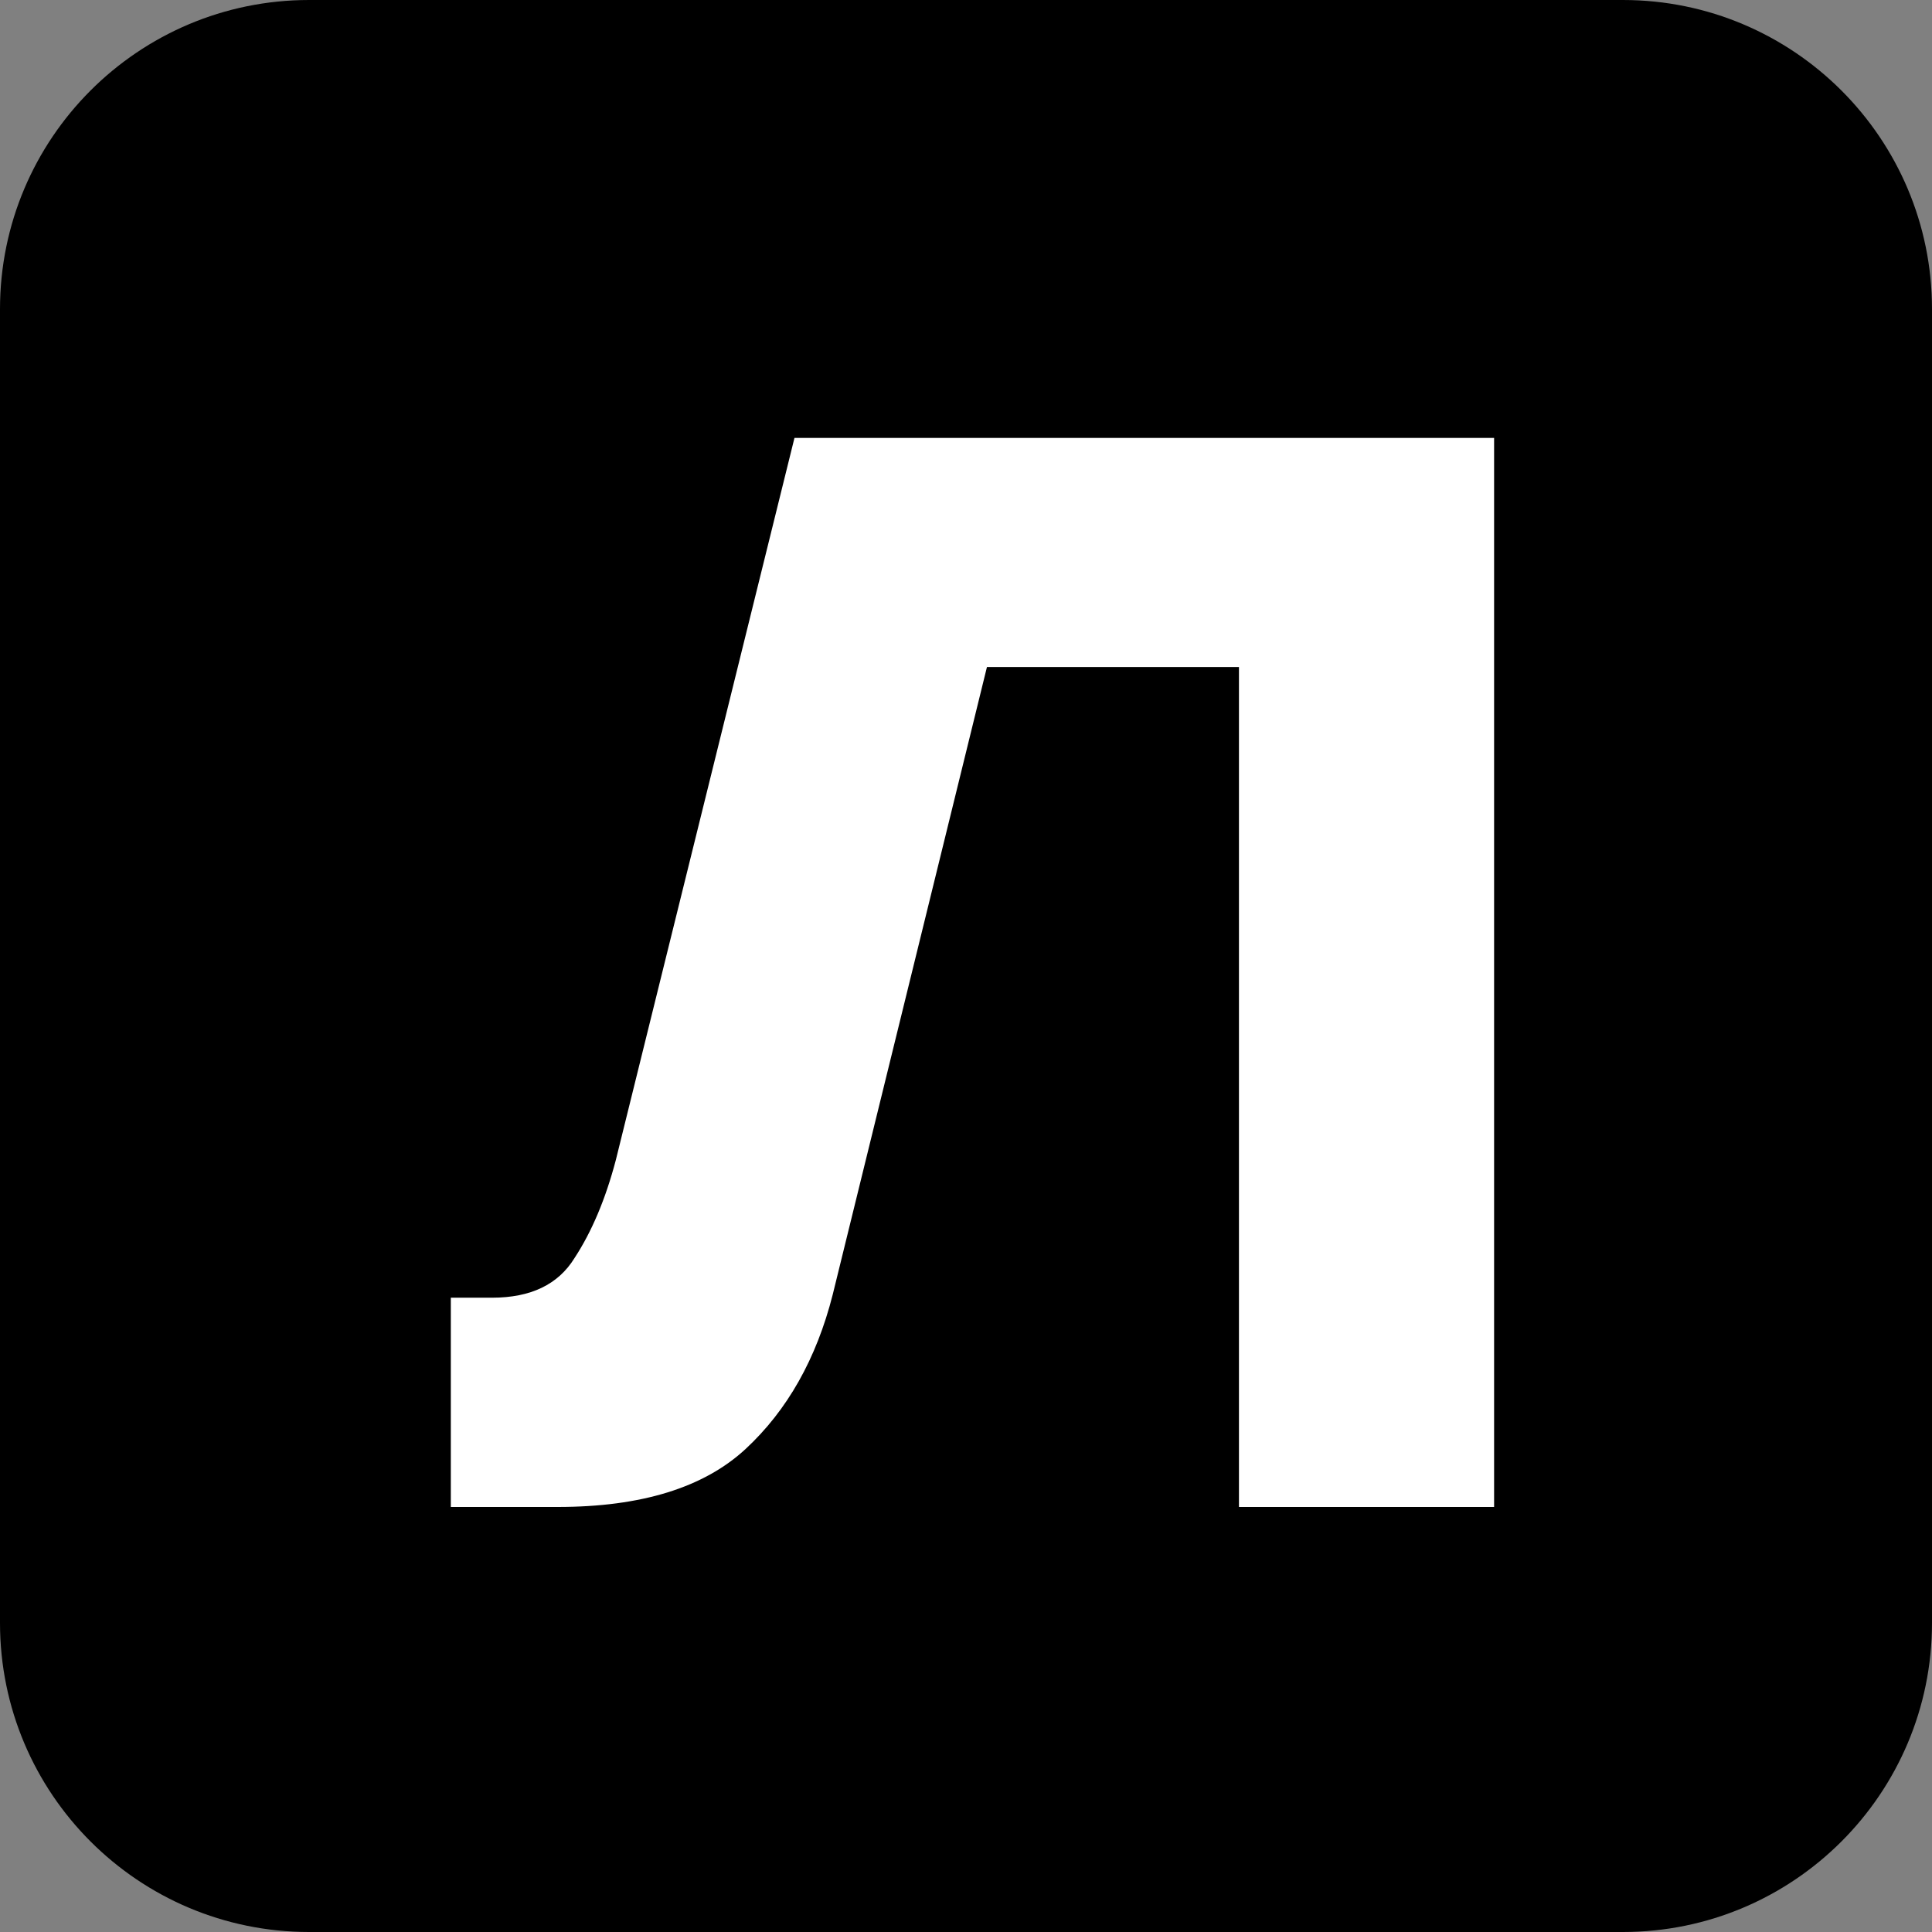
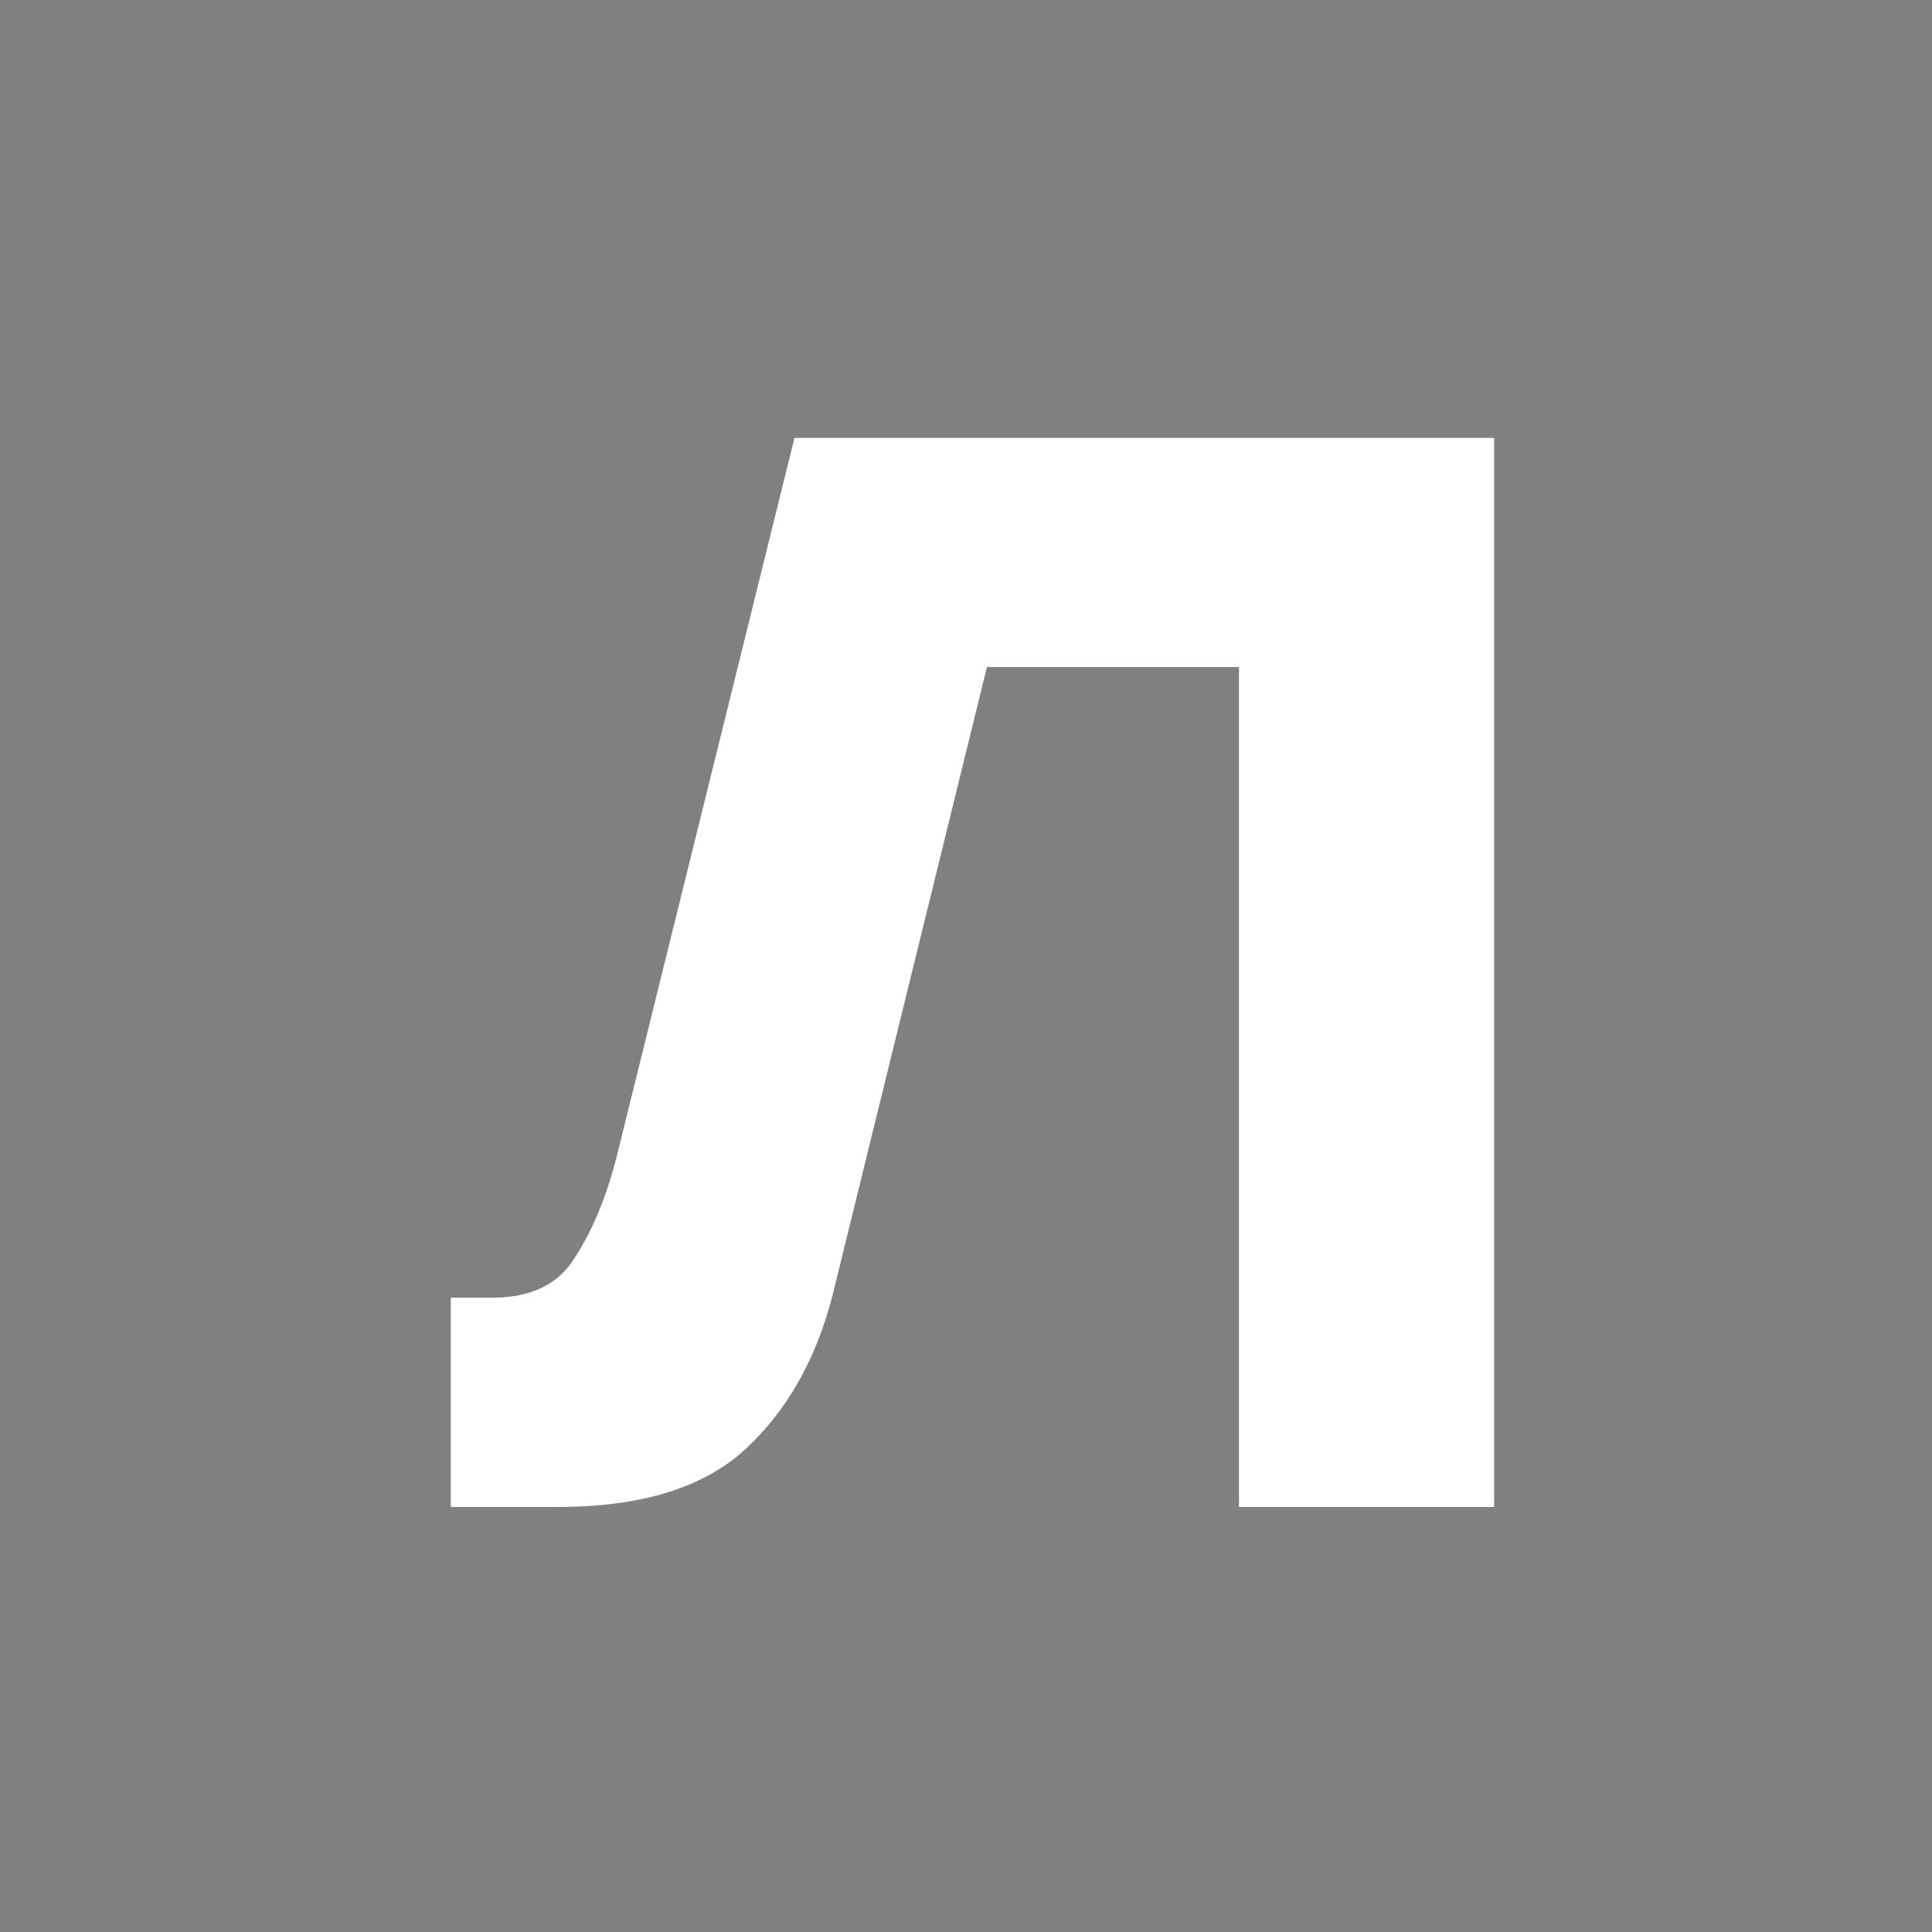
<svg xmlns="http://www.w3.org/2000/svg" width="32" height="32" viewBox="0 0 32 32" fill="none">
  <rect x="0" y="0" width="32" height="32" fill="#808080" stroke="none" />
-   <path d="M0 5.12C0 2.292 2.292 0 5.12 0H26.88C29.708 0 32 2.292 32 5.12V26.88C32 29.708 29.708 32 26.88 32H5.12C2.292 32 0 29.708 0 26.88V5.12Z" fill="black" />
  <path d="M7.467 21.494H8.15C8.791 21.494 9.246 21.275 9.516 20.837C9.803 20.398 10.03 19.859 10.199 19.218L13.159 7.253H24.747V24.96H20.521V11.048H16.347L13.792 21.444C13.522 22.506 13.041 23.358 12.35 23.999C11.658 24.64 10.621 24.96 9.238 24.96H7.467V21.494Z" fill="white" />
</svg>